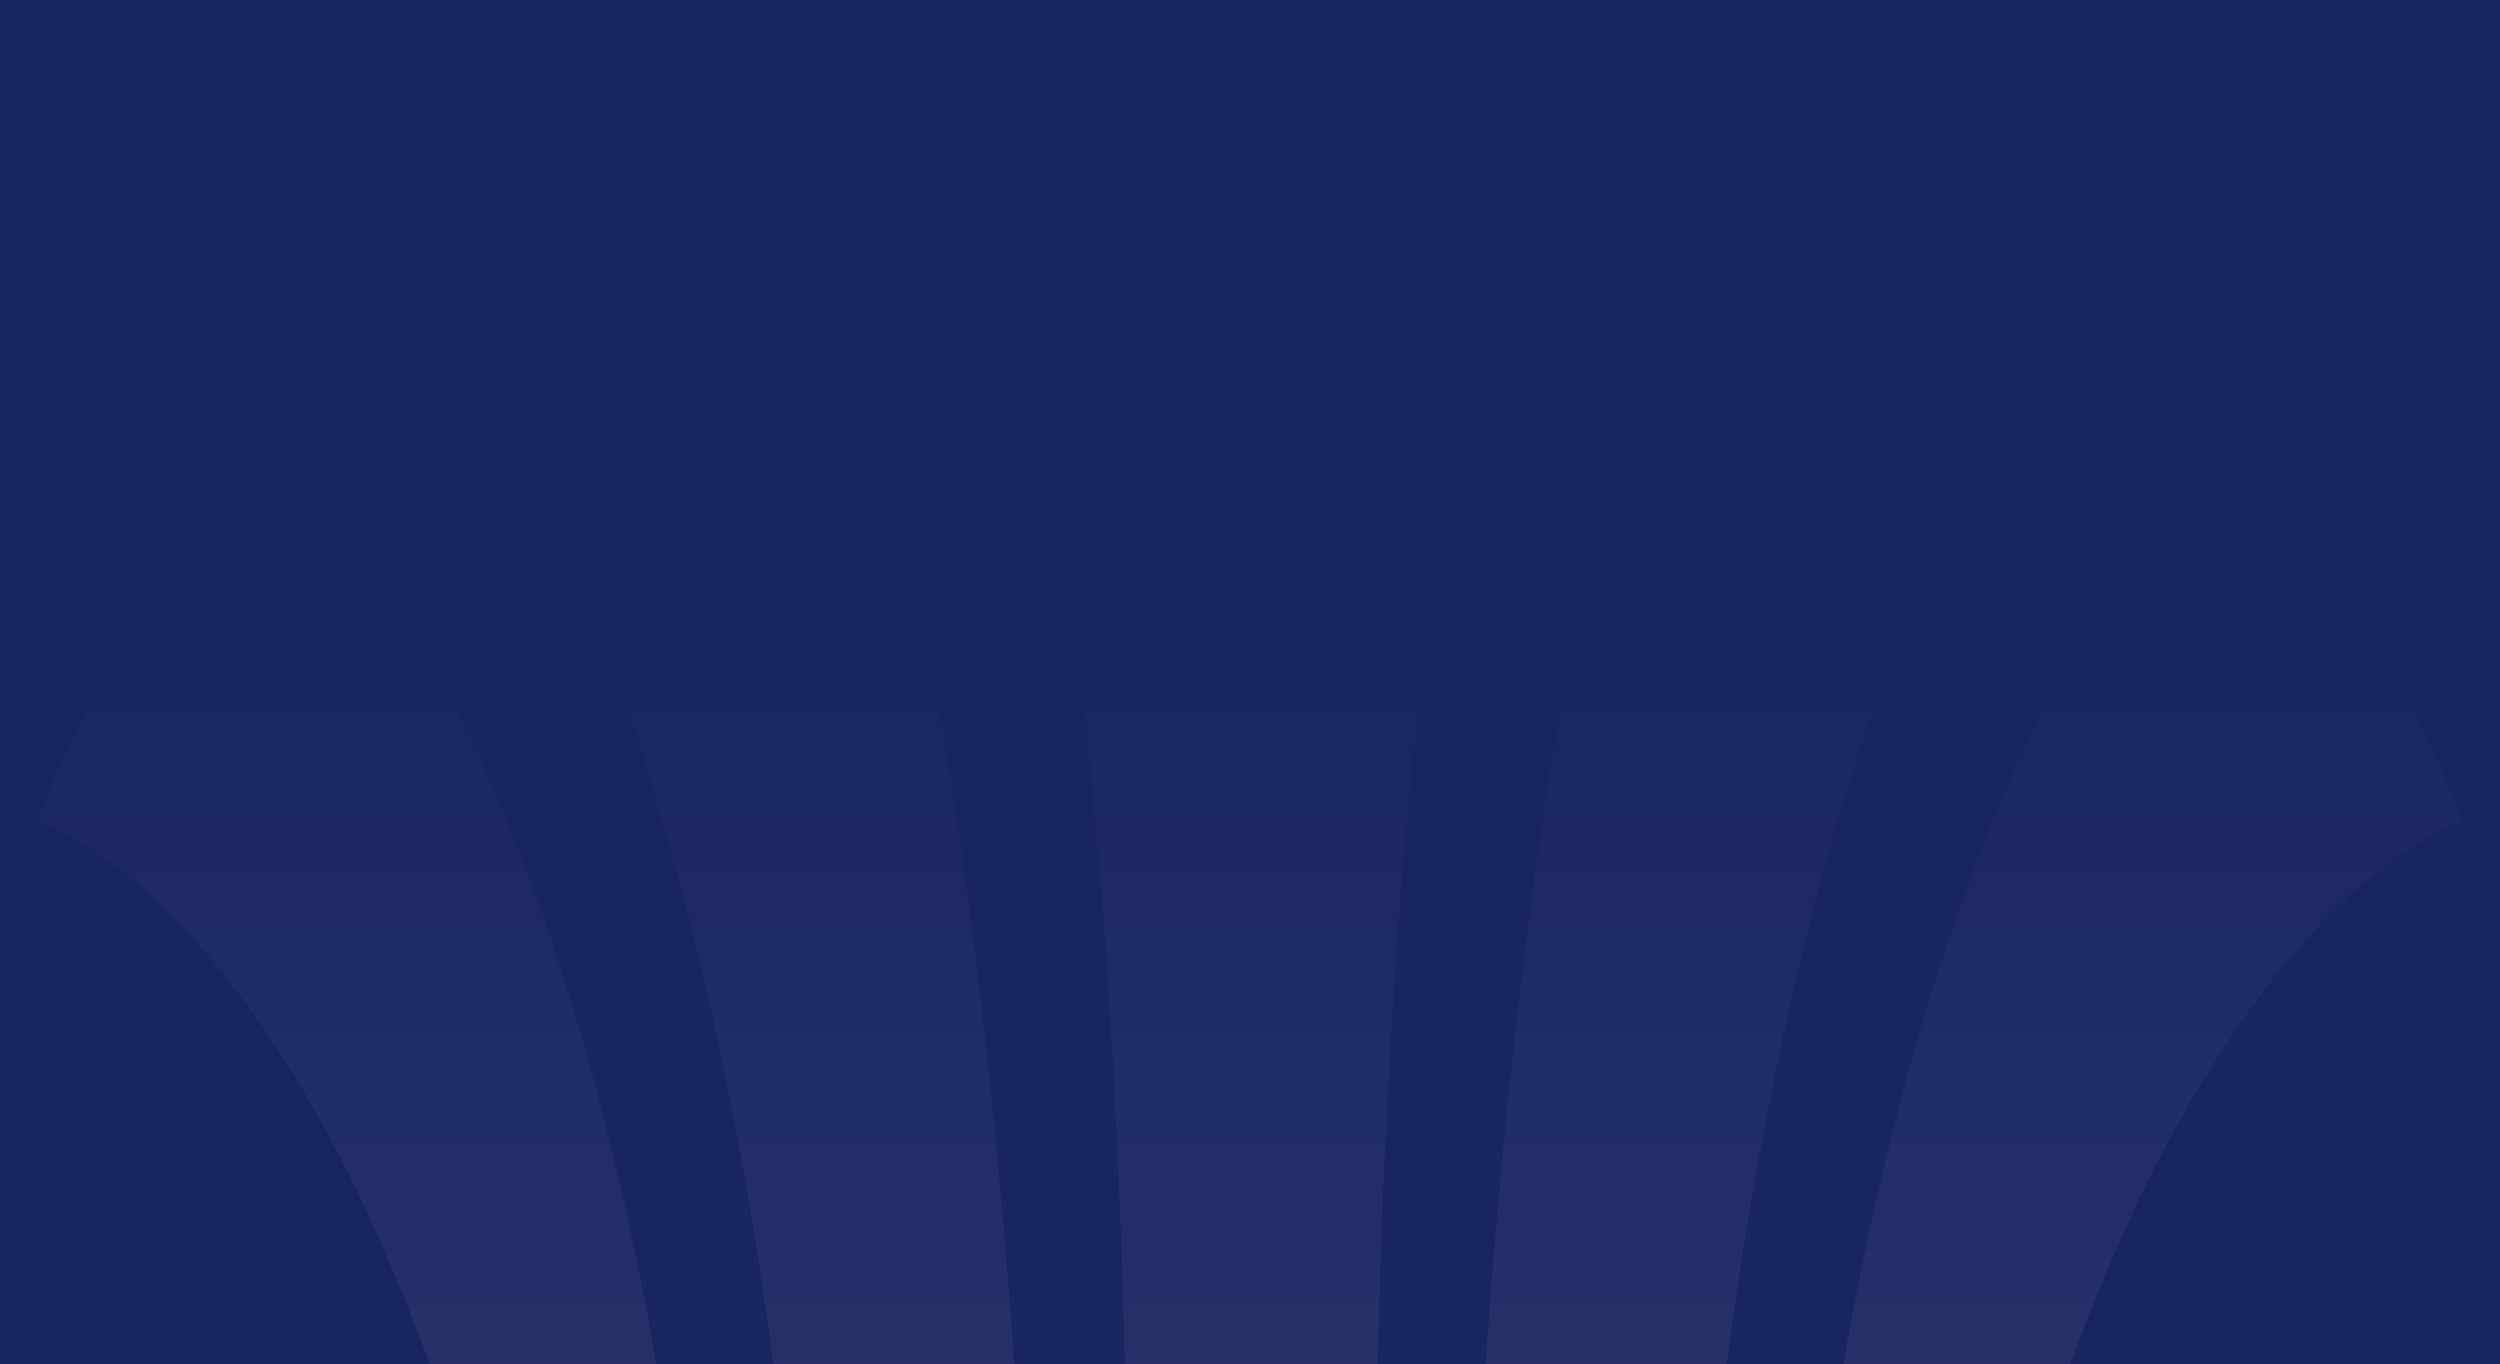
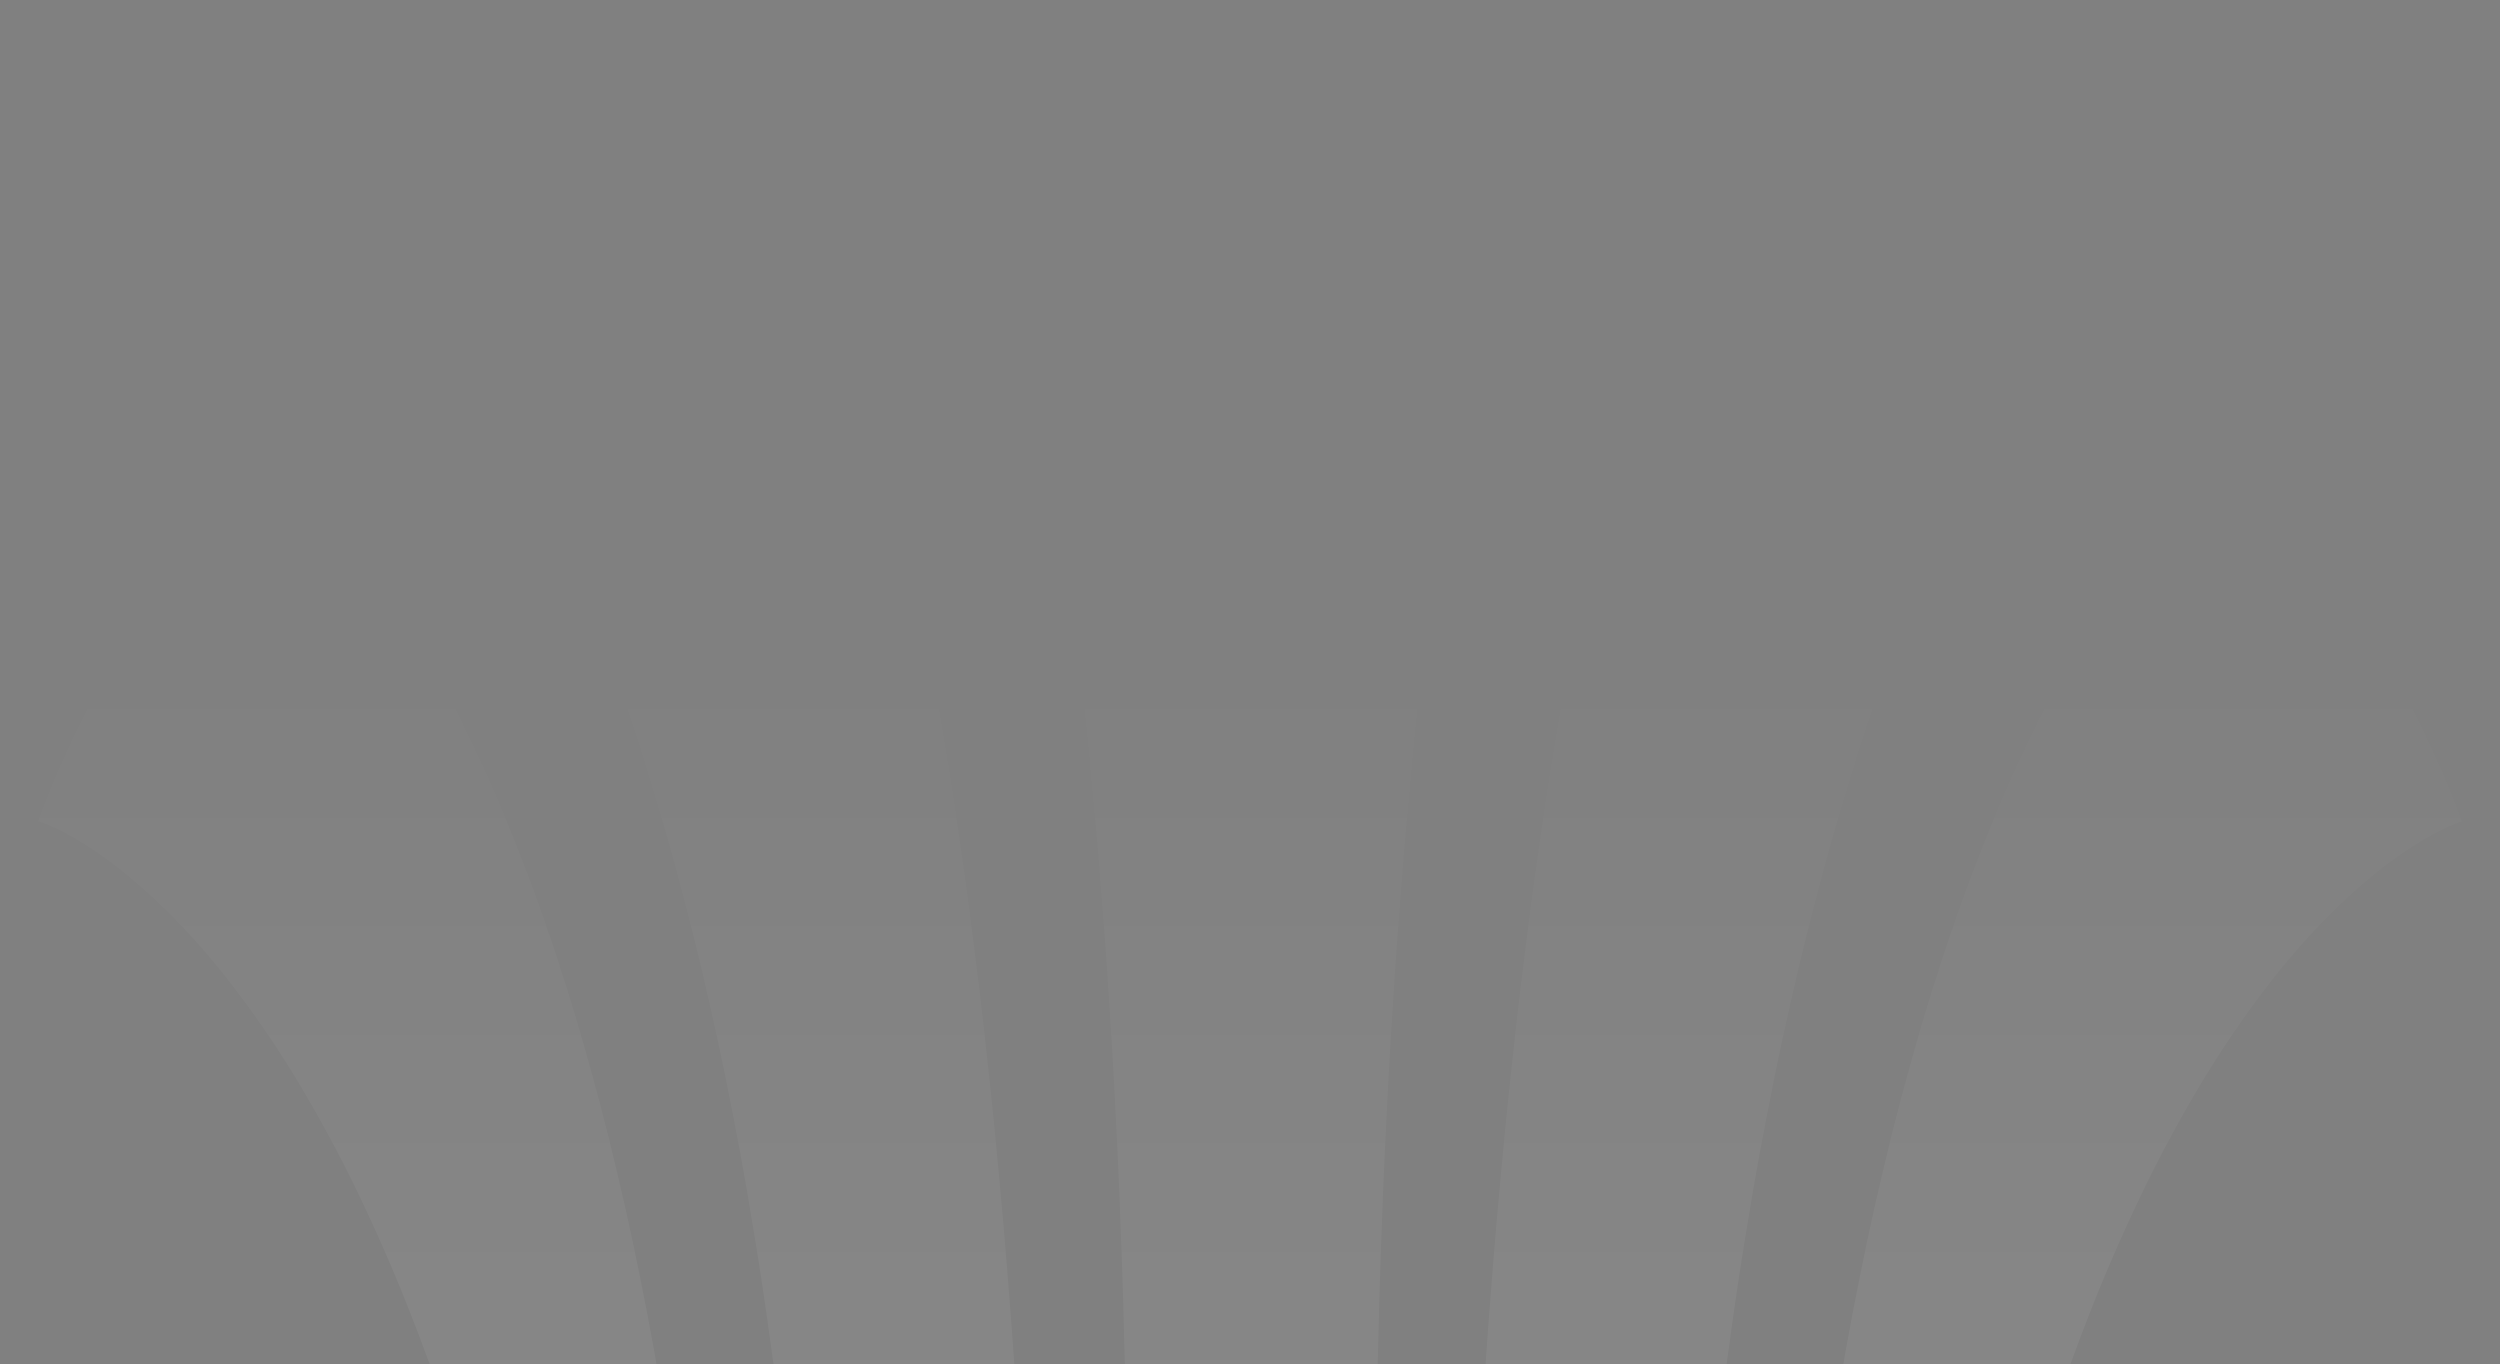
<svg xmlns="http://www.w3.org/2000/svg" width="1512" height="825" viewBox="0 0 1512 825" fill="none">
  <rect x="0" y="0" width="1512" height="825" fill="#808080" stroke="none" />
  <g clip-path="url(#clip0_2084_4400)">
-     <rect width="1512" height="825" fill="#19255F" />
    <path fill-rule="evenodd" clip-rule="evenodd" d="M756.521 -164C681.714 -164.029 607.299 -154.564 535.605 -135.901L536.349 -134.99C536.349 -134.99 682.237 182.557 681.791 964H831.847C830.805 182.557 976.395 -134.99 976.395 -134.99V-136.031C905.024 -154.545 830.97 -163.965 756.521 -164ZM443.71 5.667C362.755 36.95 288.575 80.125 224.41 133.306C224.41 133.306 428.462 329.713 482.876 964H621.452C587.518 219.918 443.71 5.667 443.71 5.667ZM23 496.724C52.684 415.901 99.62 340.751 161.314 275.266C161.314 275.266 349.152 395.895 417.565 964H302.601C194.628 547.92 24.19 496.724 23 496.724ZM1068.24 5.667C1068.24 5.667 924.11 219.889 890.548 964H1029.29C1083.23 329.8 1287.59 133.289 1287.59 133.289C1223.46 80.103 1149.26 36.93 1068.24 5.667ZM1094.43 964C1162.48 395.934 1350.38 275.266 1350.38 275.266V275.526C1412.24 340.924 1459.29 416.026 1489 496.817C1488.99 496.819 1488.98 496.825 1488.95 496.834C1485.41 497.941 1316.43 550.922 1209.53 964H1094.43Z" fill="url(#paint0_linear_2084_4400)" />
  </g>
  <defs>
    <linearGradient id="paint0_linear_2084_4400" x1="756" y1="119.977" x2="756" y2="1216.34" gradientUnits="userSpaceOnUse">
      <stop offset="0.237" stop-color="white" stop-opacity="0" />
      <stop offset="1" stop-color="white" stop-opacity="0.1" />
    </linearGradient>
    <clipPath id="clip0_2084_4400">
      <rect width="1512" height="825" fill="white" />
    </clipPath>
  </defs>
</svg>